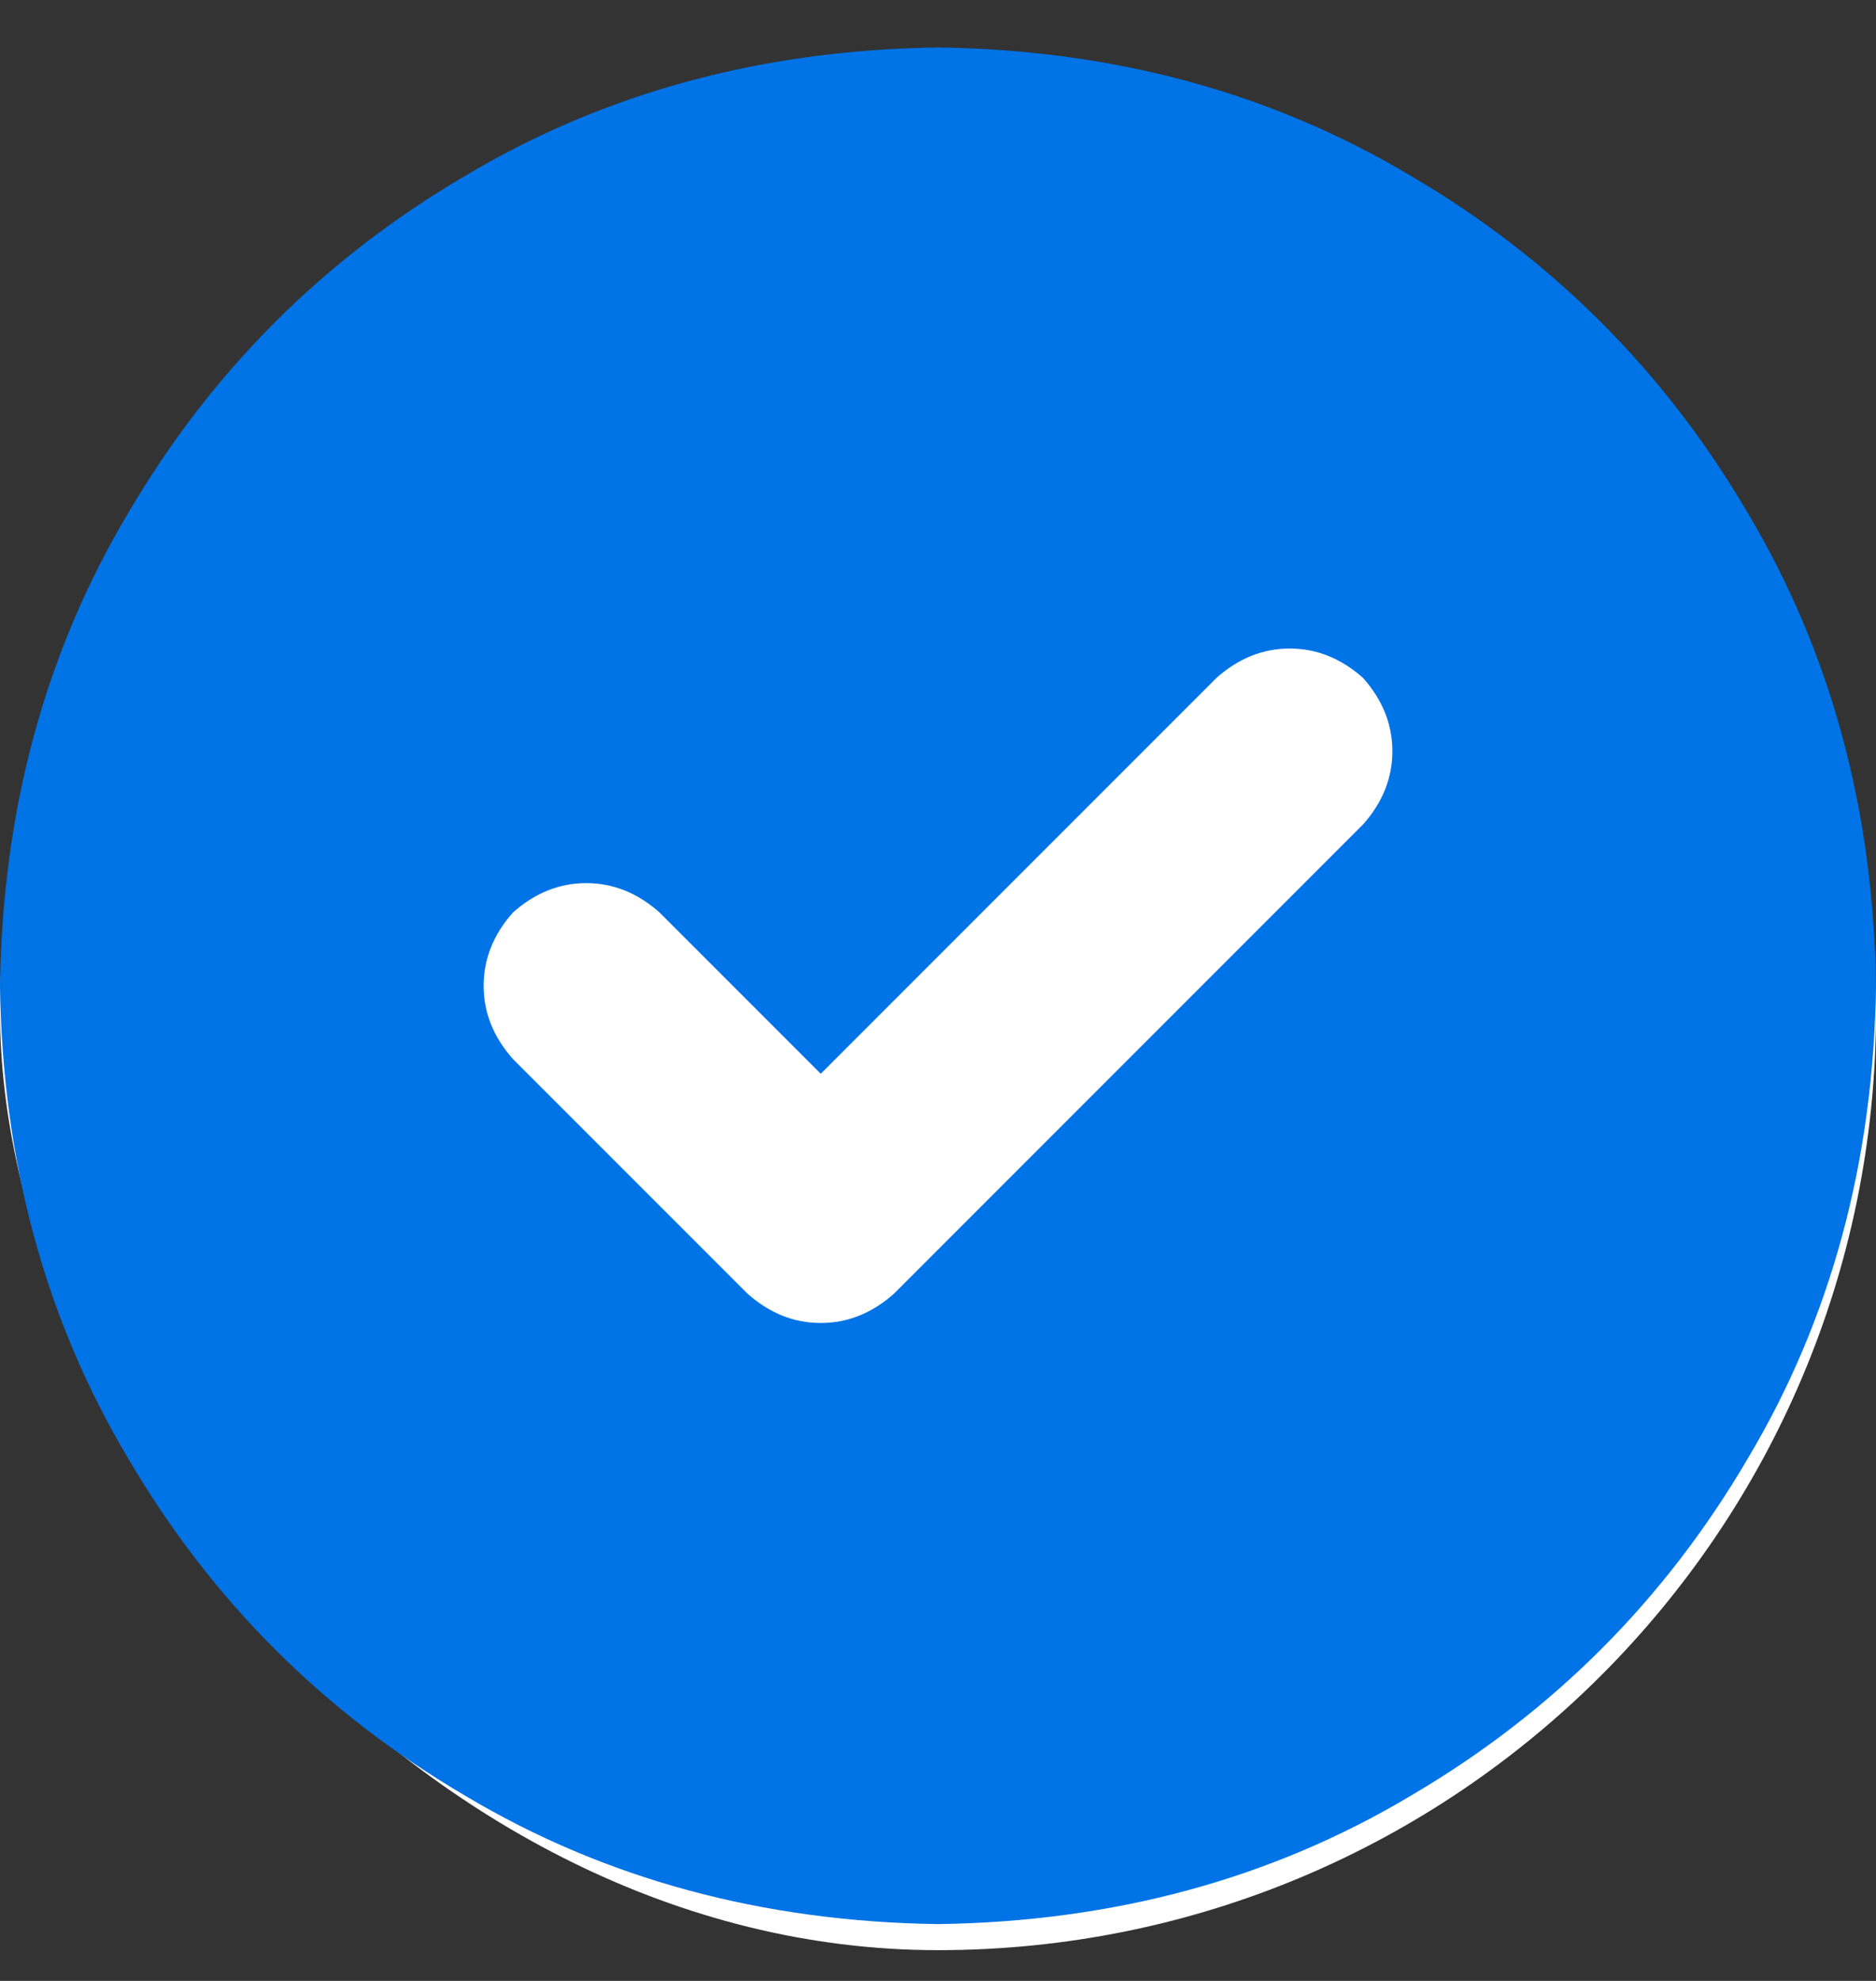
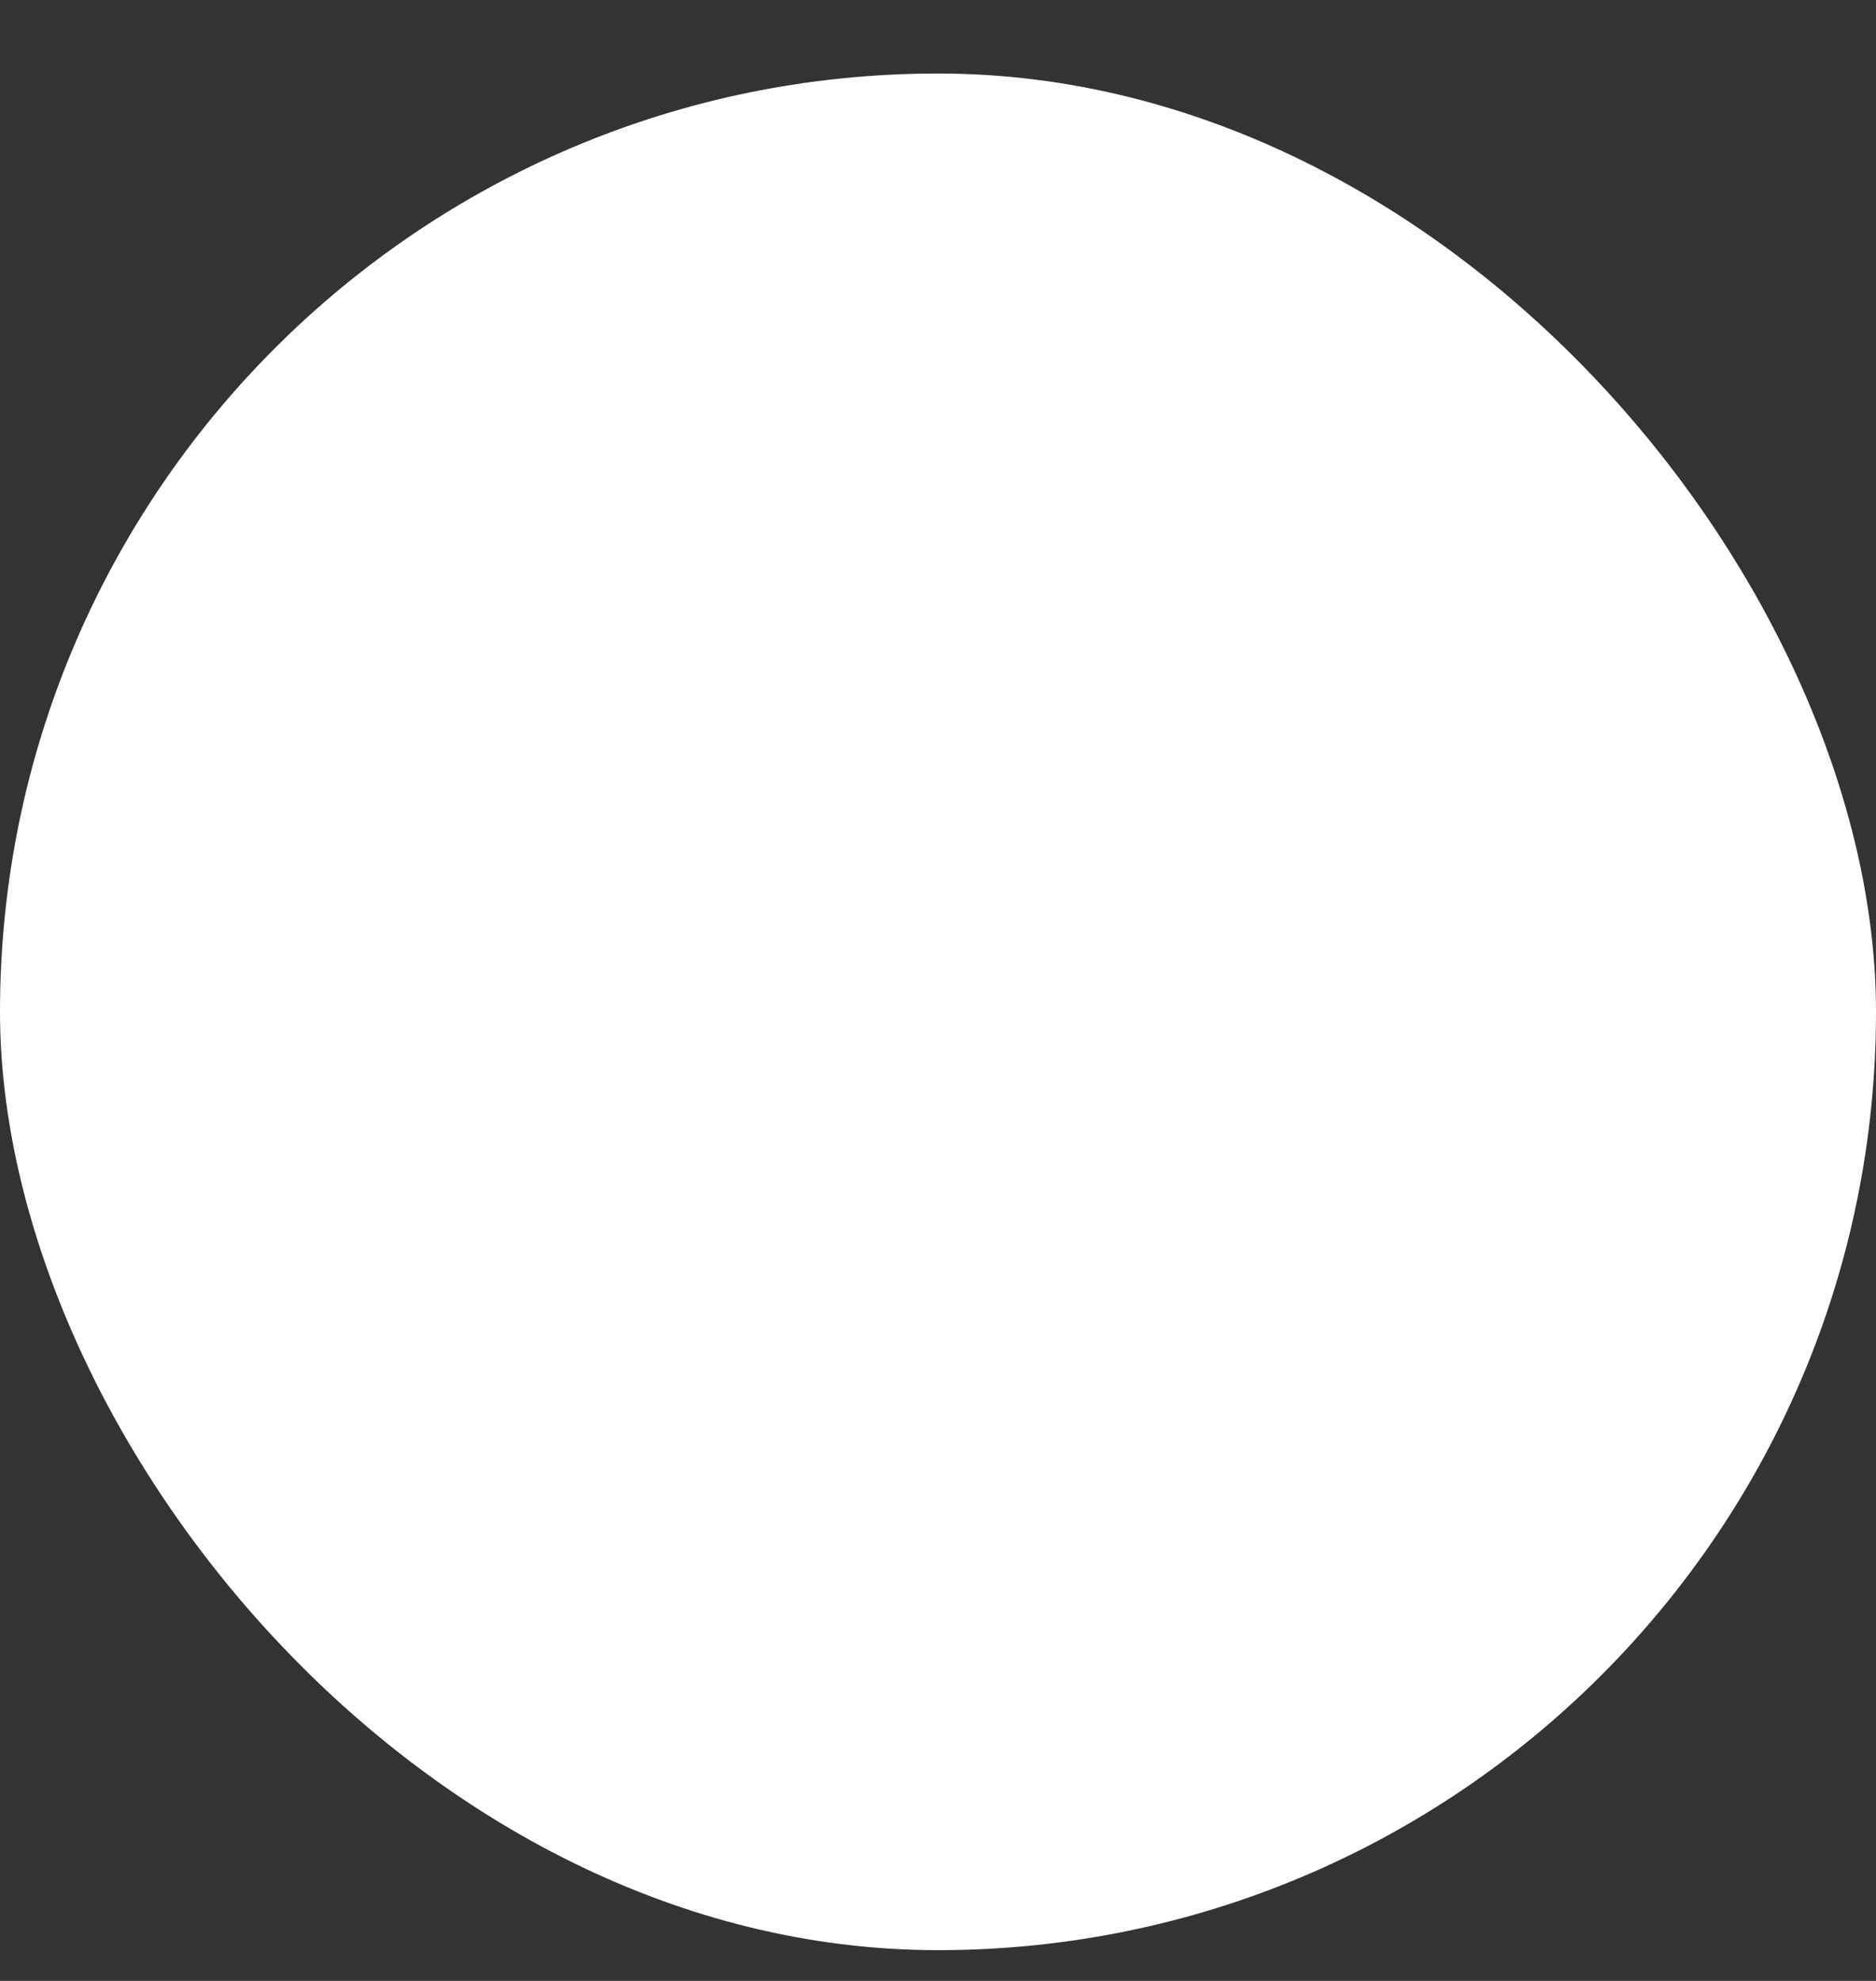
<svg xmlns="http://www.w3.org/2000/svg" width="36" height="38" viewBox="0 0 36 38" fill="none">
  <rect x="0" y="0" width="36" height="38" fill="#333333" stroke="none" />
  <rect y="1.41" width="36" height="36" rx="18" fill="white" />
  <g clip-path="url(#clip0_2_2596)">
-     <path d="M18 0.91C14.625 0.957 11.602 1.777 8.93 3.371C6.211 4.965 4.055 7.121 2.461 9.84C0.867 12.512 0.047 15.535 0 18.91C0.047 22.285 0.867 25.309 2.461 27.98C4.055 30.699 6.211 32.855 8.93 34.449C11.602 36.043 14.625 36.863 18 36.91C21.375 36.863 24.398 36.043 27.07 34.449C29.789 32.855 31.945 30.699 33.539 27.98C35.133 25.309 35.953 22.285 36 18.91C35.953 15.535 35.133 12.512 33.539 9.84C31.945 7.121 29.789 4.965 27.07 3.371C24.398 1.777 21.375 0.957 18 0.91ZM26.156 15.816L17.156 24.816C16.734 25.191 16.266 25.379 15.75 25.379C15.234 25.379 14.766 25.191 14.344 24.816L9.844 20.316C9.469 19.895 9.281 19.426 9.281 18.91C9.281 18.395 9.469 17.926 9.844 17.504C10.266 17.129 10.734 16.941 11.25 16.941C11.766 16.941 12.234 17.129 12.656 17.504L15.75 20.598L23.344 13.004C23.766 12.629 24.234 12.441 24.75 12.441C25.266 12.441 25.734 12.629 26.156 13.004C26.531 13.426 26.719 13.895 26.719 14.41C26.719 14.926 26.531 15.395 26.156 15.816Z" fill="#0073E6" />
-   </g>
+     </g>
  <defs>
    <clipPath id="clip0_2_2596">
      <rect width="36" height="37" fill="white" transform="matrix(1 0 0 -1 0 37.41)" />
    </clipPath>
  </defs>
</svg>